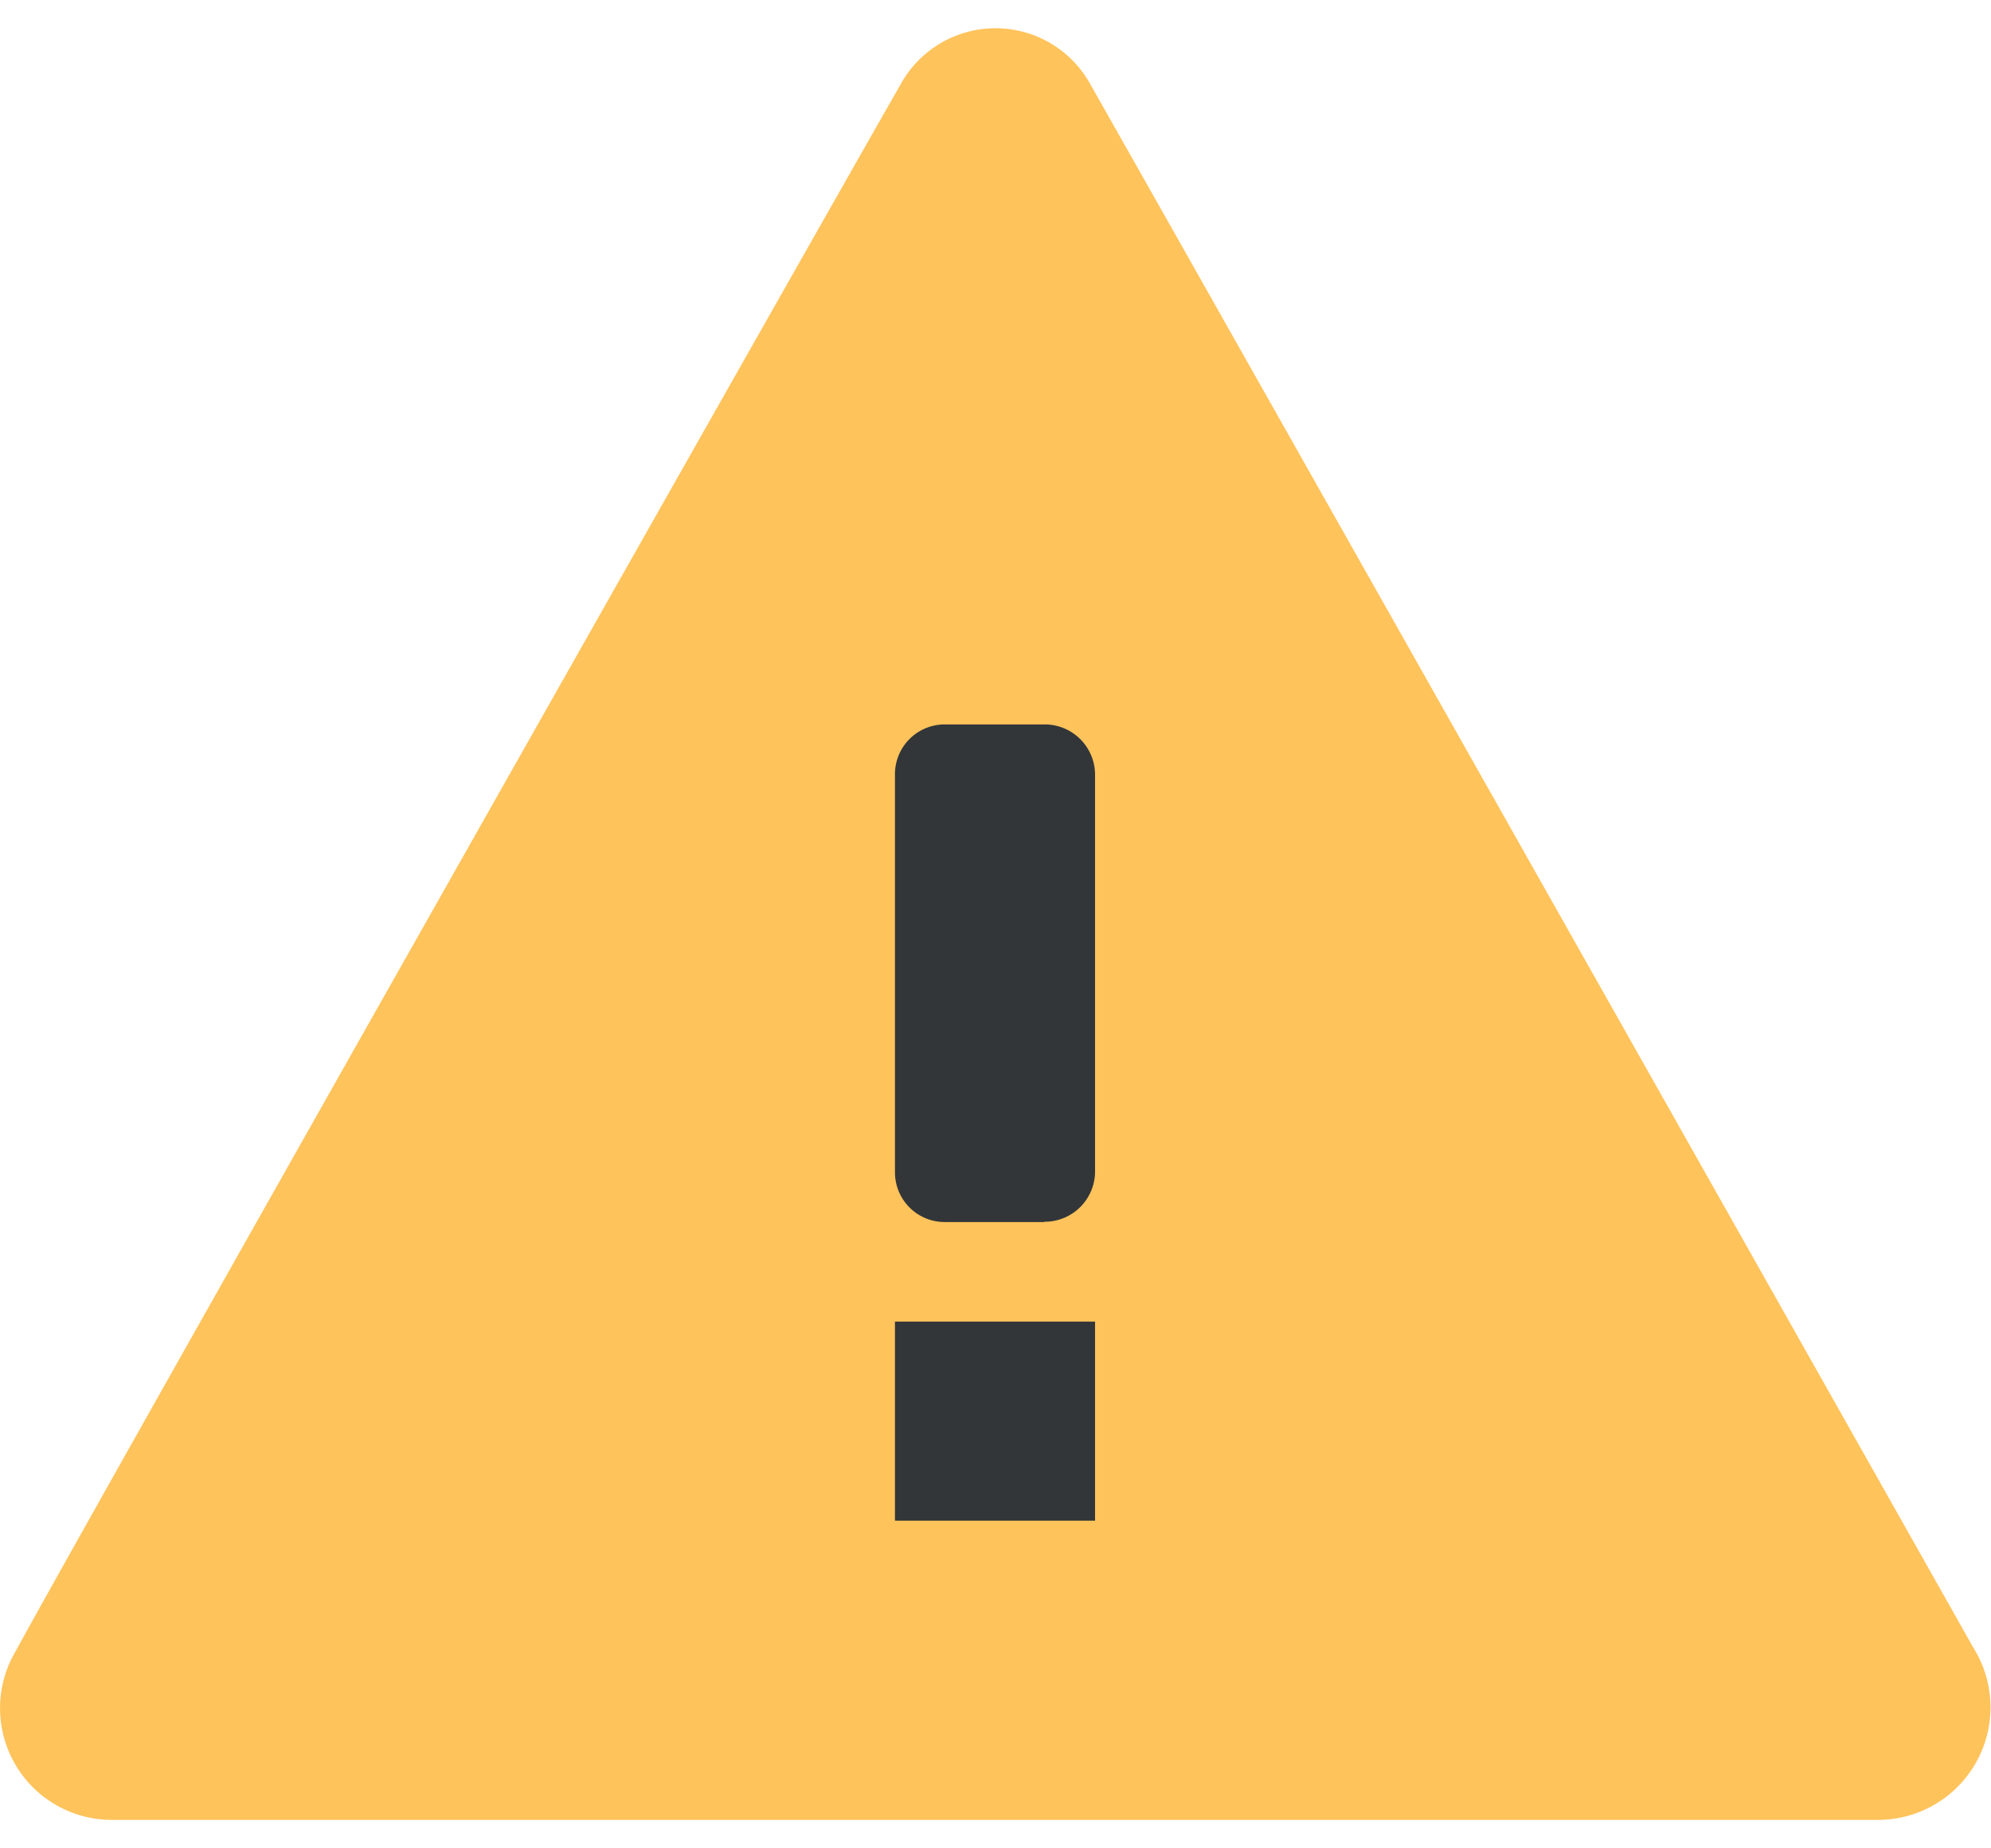
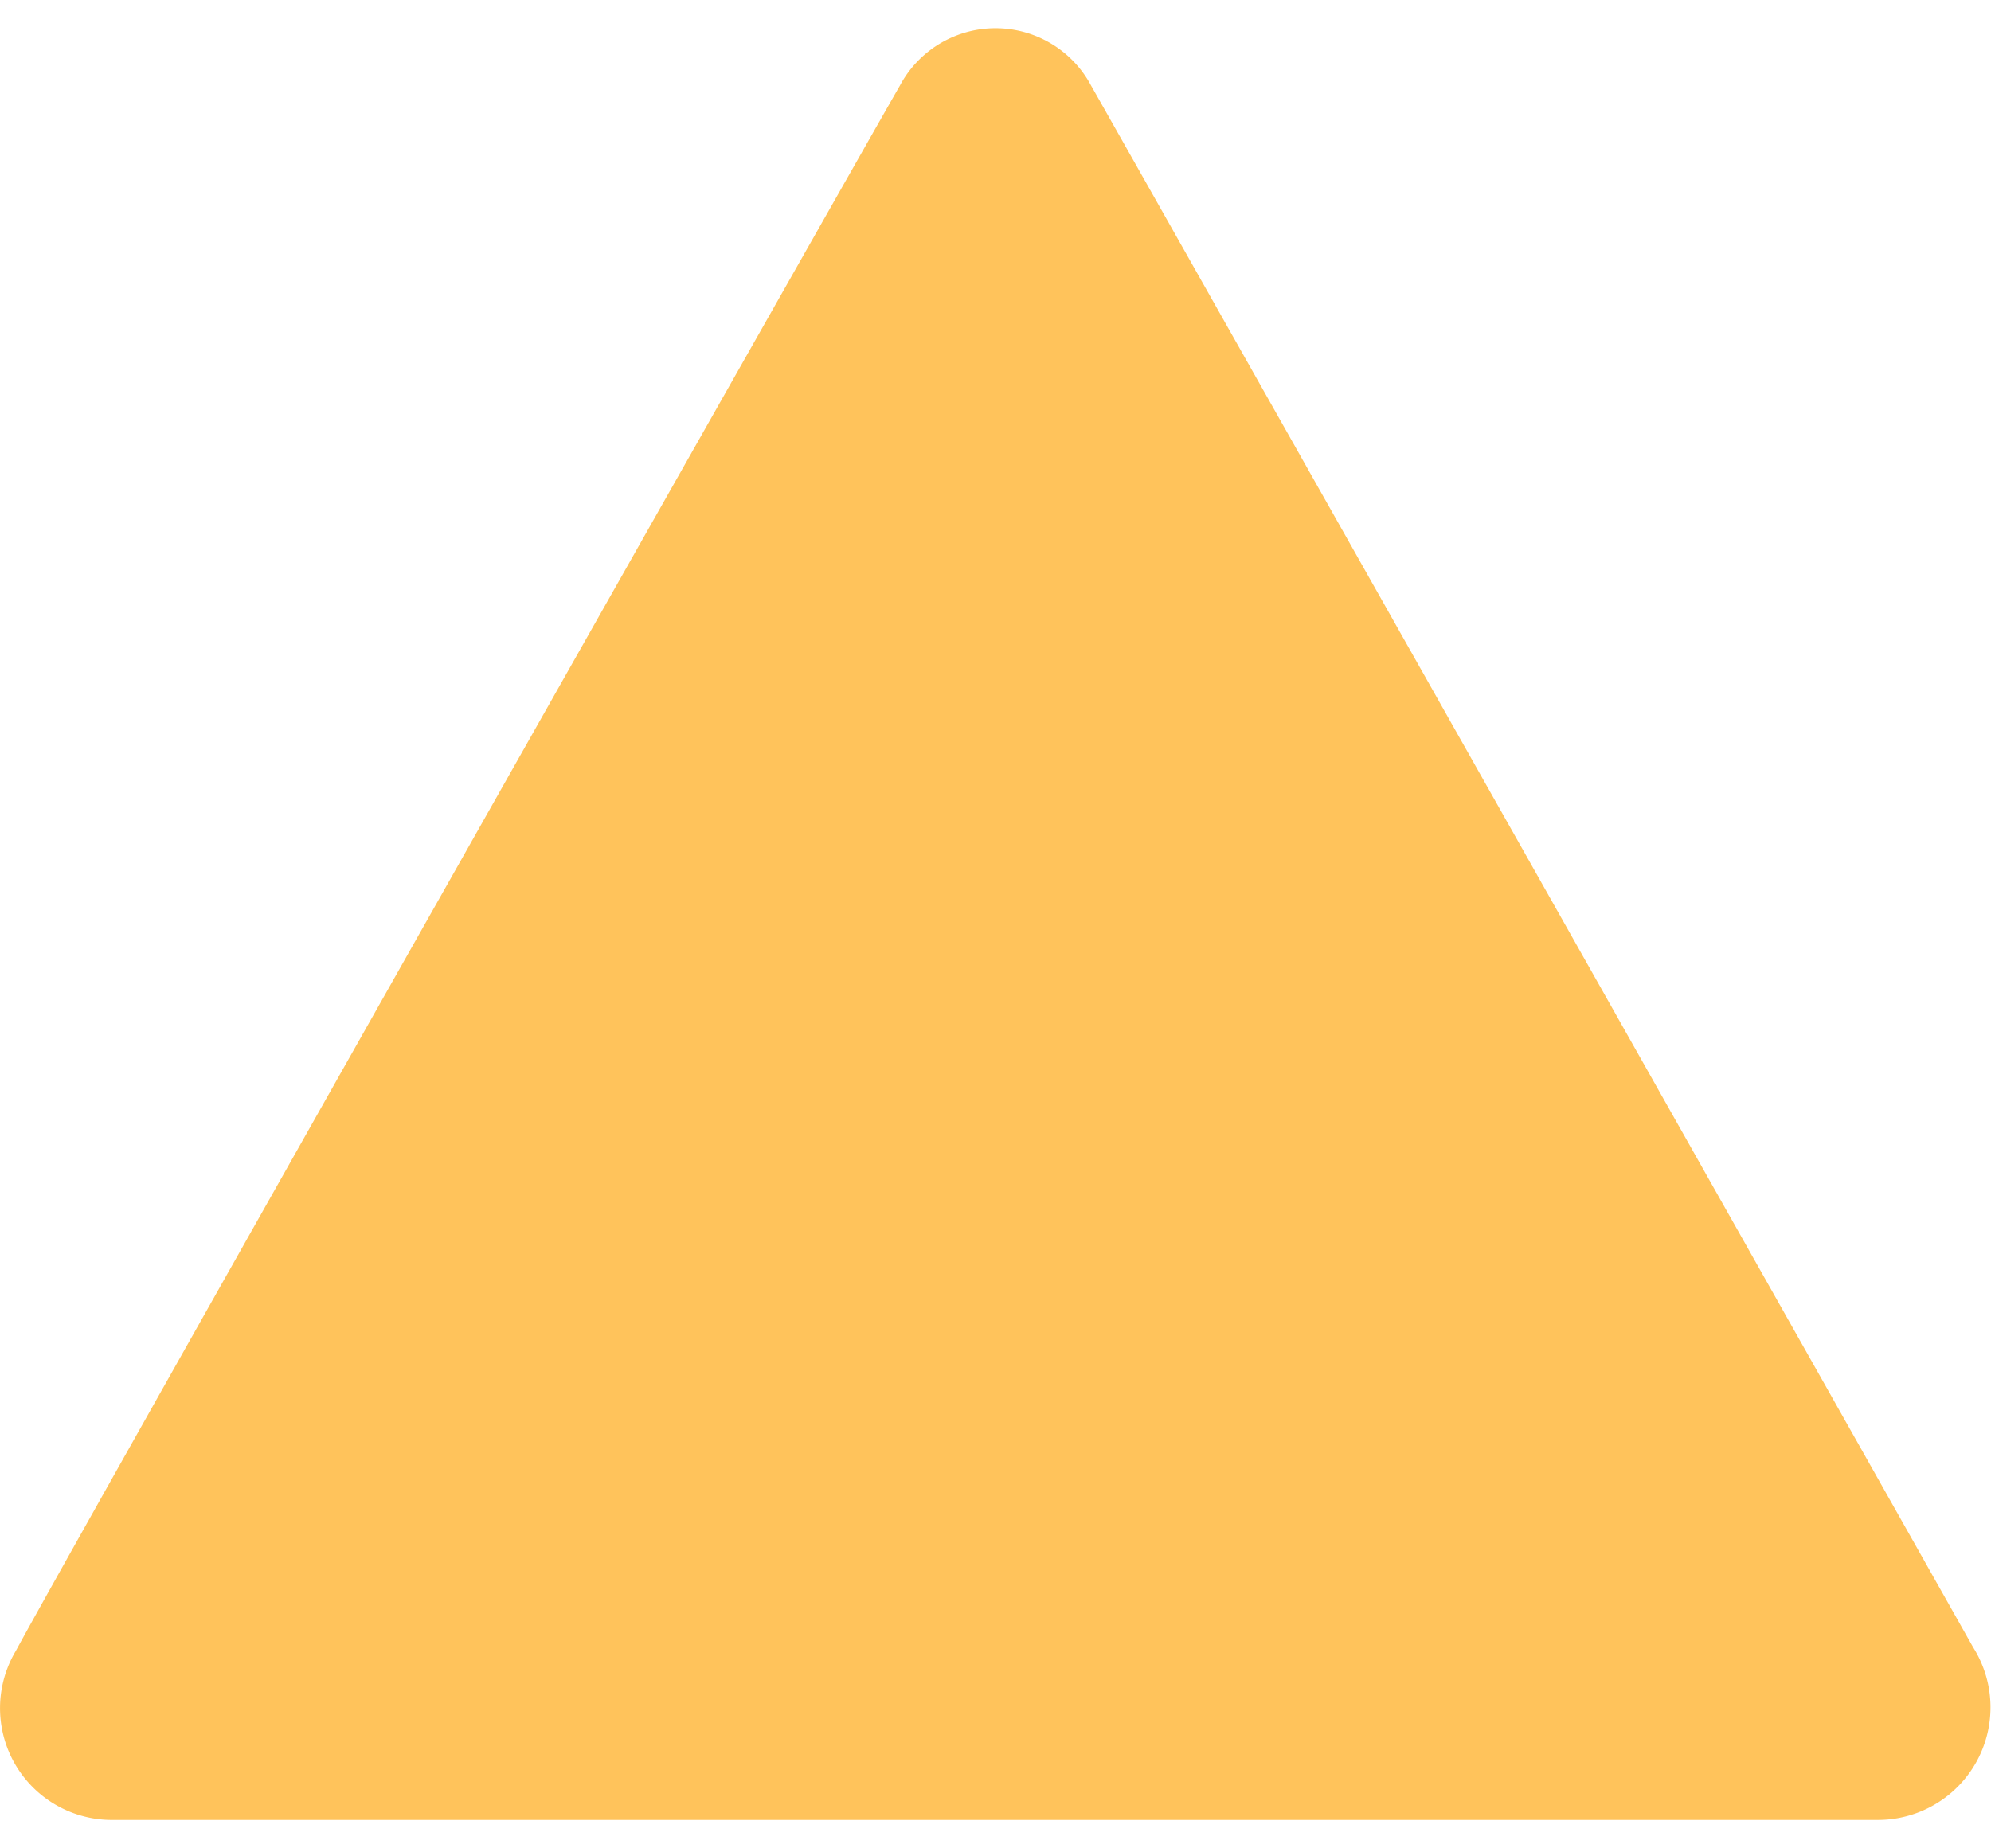
<svg xmlns="http://www.w3.org/2000/svg" id="icon_nosign" width="28" height="26" viewBox="0 0 20 18">
  <defs>
    <style>
      .cls-1 {
        fill: #ffc35b;
      }

      .cls-1, .cls-2 {
        fill-rule: evenodd;
      }

      .cls-2 {
        fill: #323639;
      }
    </style>
  </defs>
  <path id="Sign_3_1" data-name="Sign 3 1" class="cls-1" d="M1136.11,512h17.75a1.131,1.131,0,0,0,.96-1.735c-0.39-.692-8.19-14.512-8.86-15.691a1.088,1.088,0,0,0-1.92,0c-0.49.849-8.34,14.721-8.88,15.726A1.123,1.123,0,0,0,1136.11,512Z" transform="translate(-1135 -494)" />
-   <path id="矩形_10_拷贝" data-name="矩形 10 拷贝" class="cls-2" d="M1143.99,508.993v-2H1146v2h-2.01Zm1.5-3h-1a0.5,0.5,0,0,1-.5-0.5v-4a0.5,0.5,0,0,1,.5-0.5h1a0.506,0.506,0,0,1,.51.5v4A0.506,0.506,0,0,1,1145.49,505.99Z" transform="translate(-1135 -494)" />
</svg>